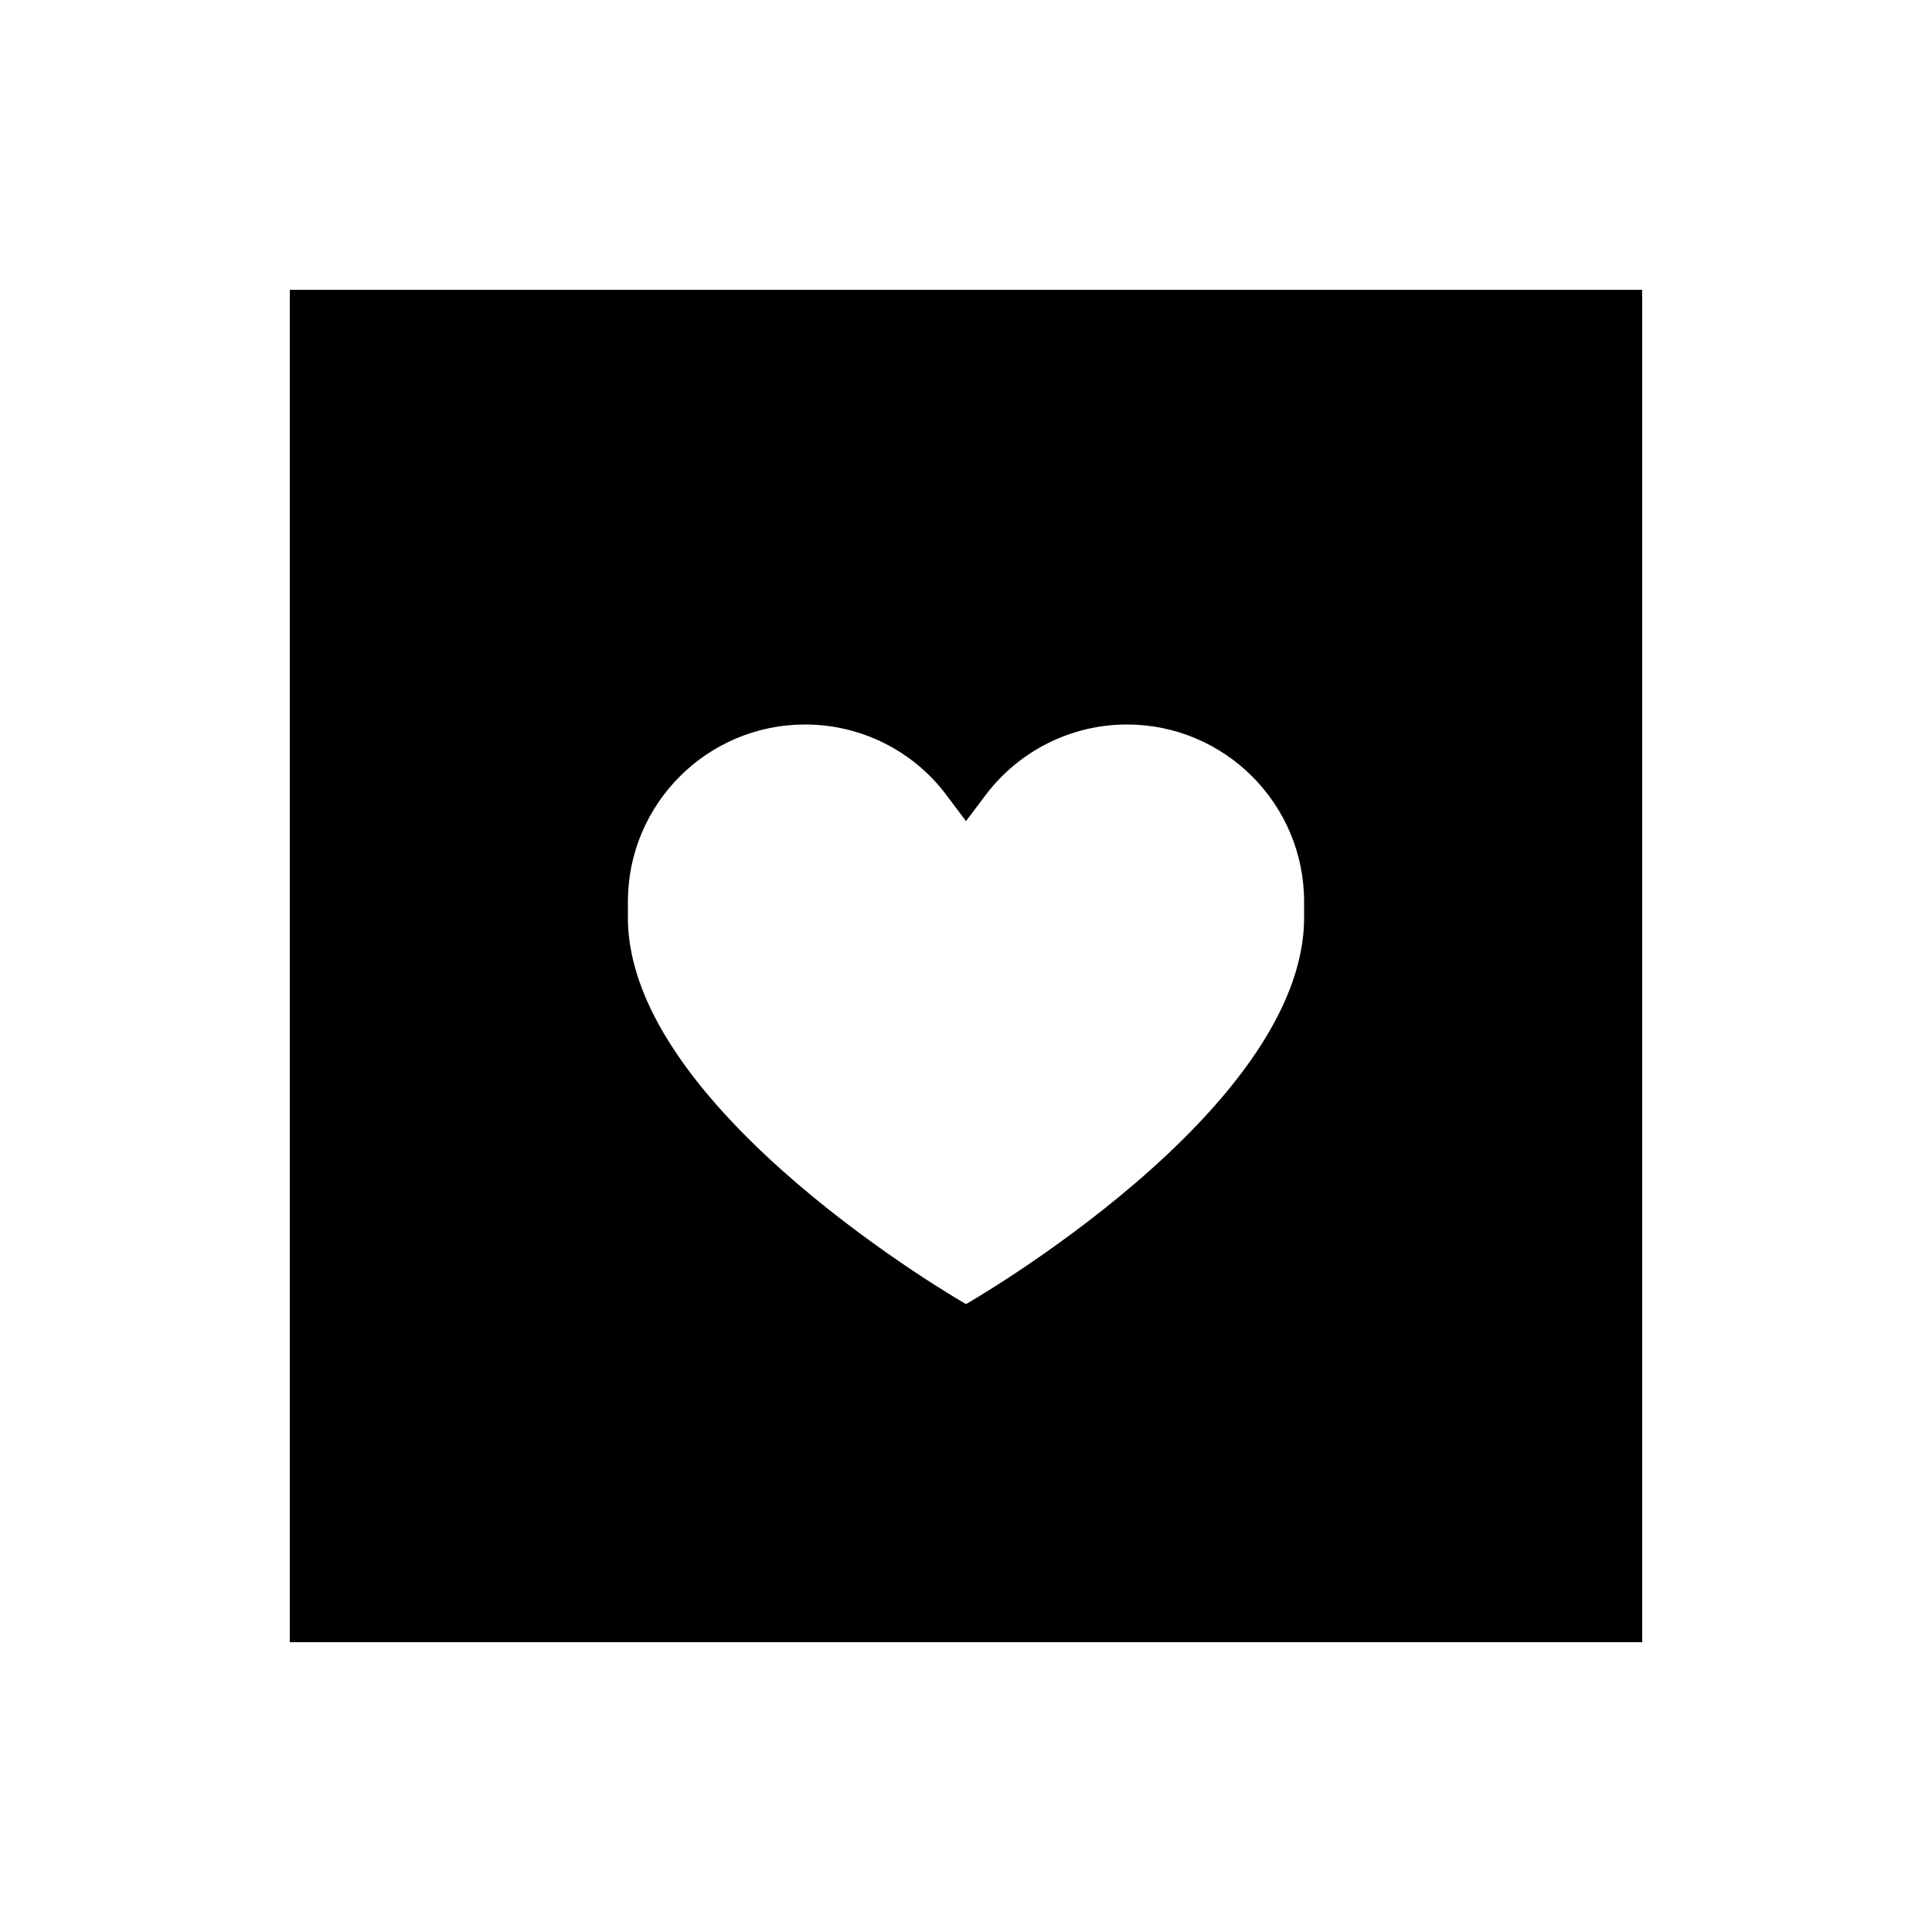
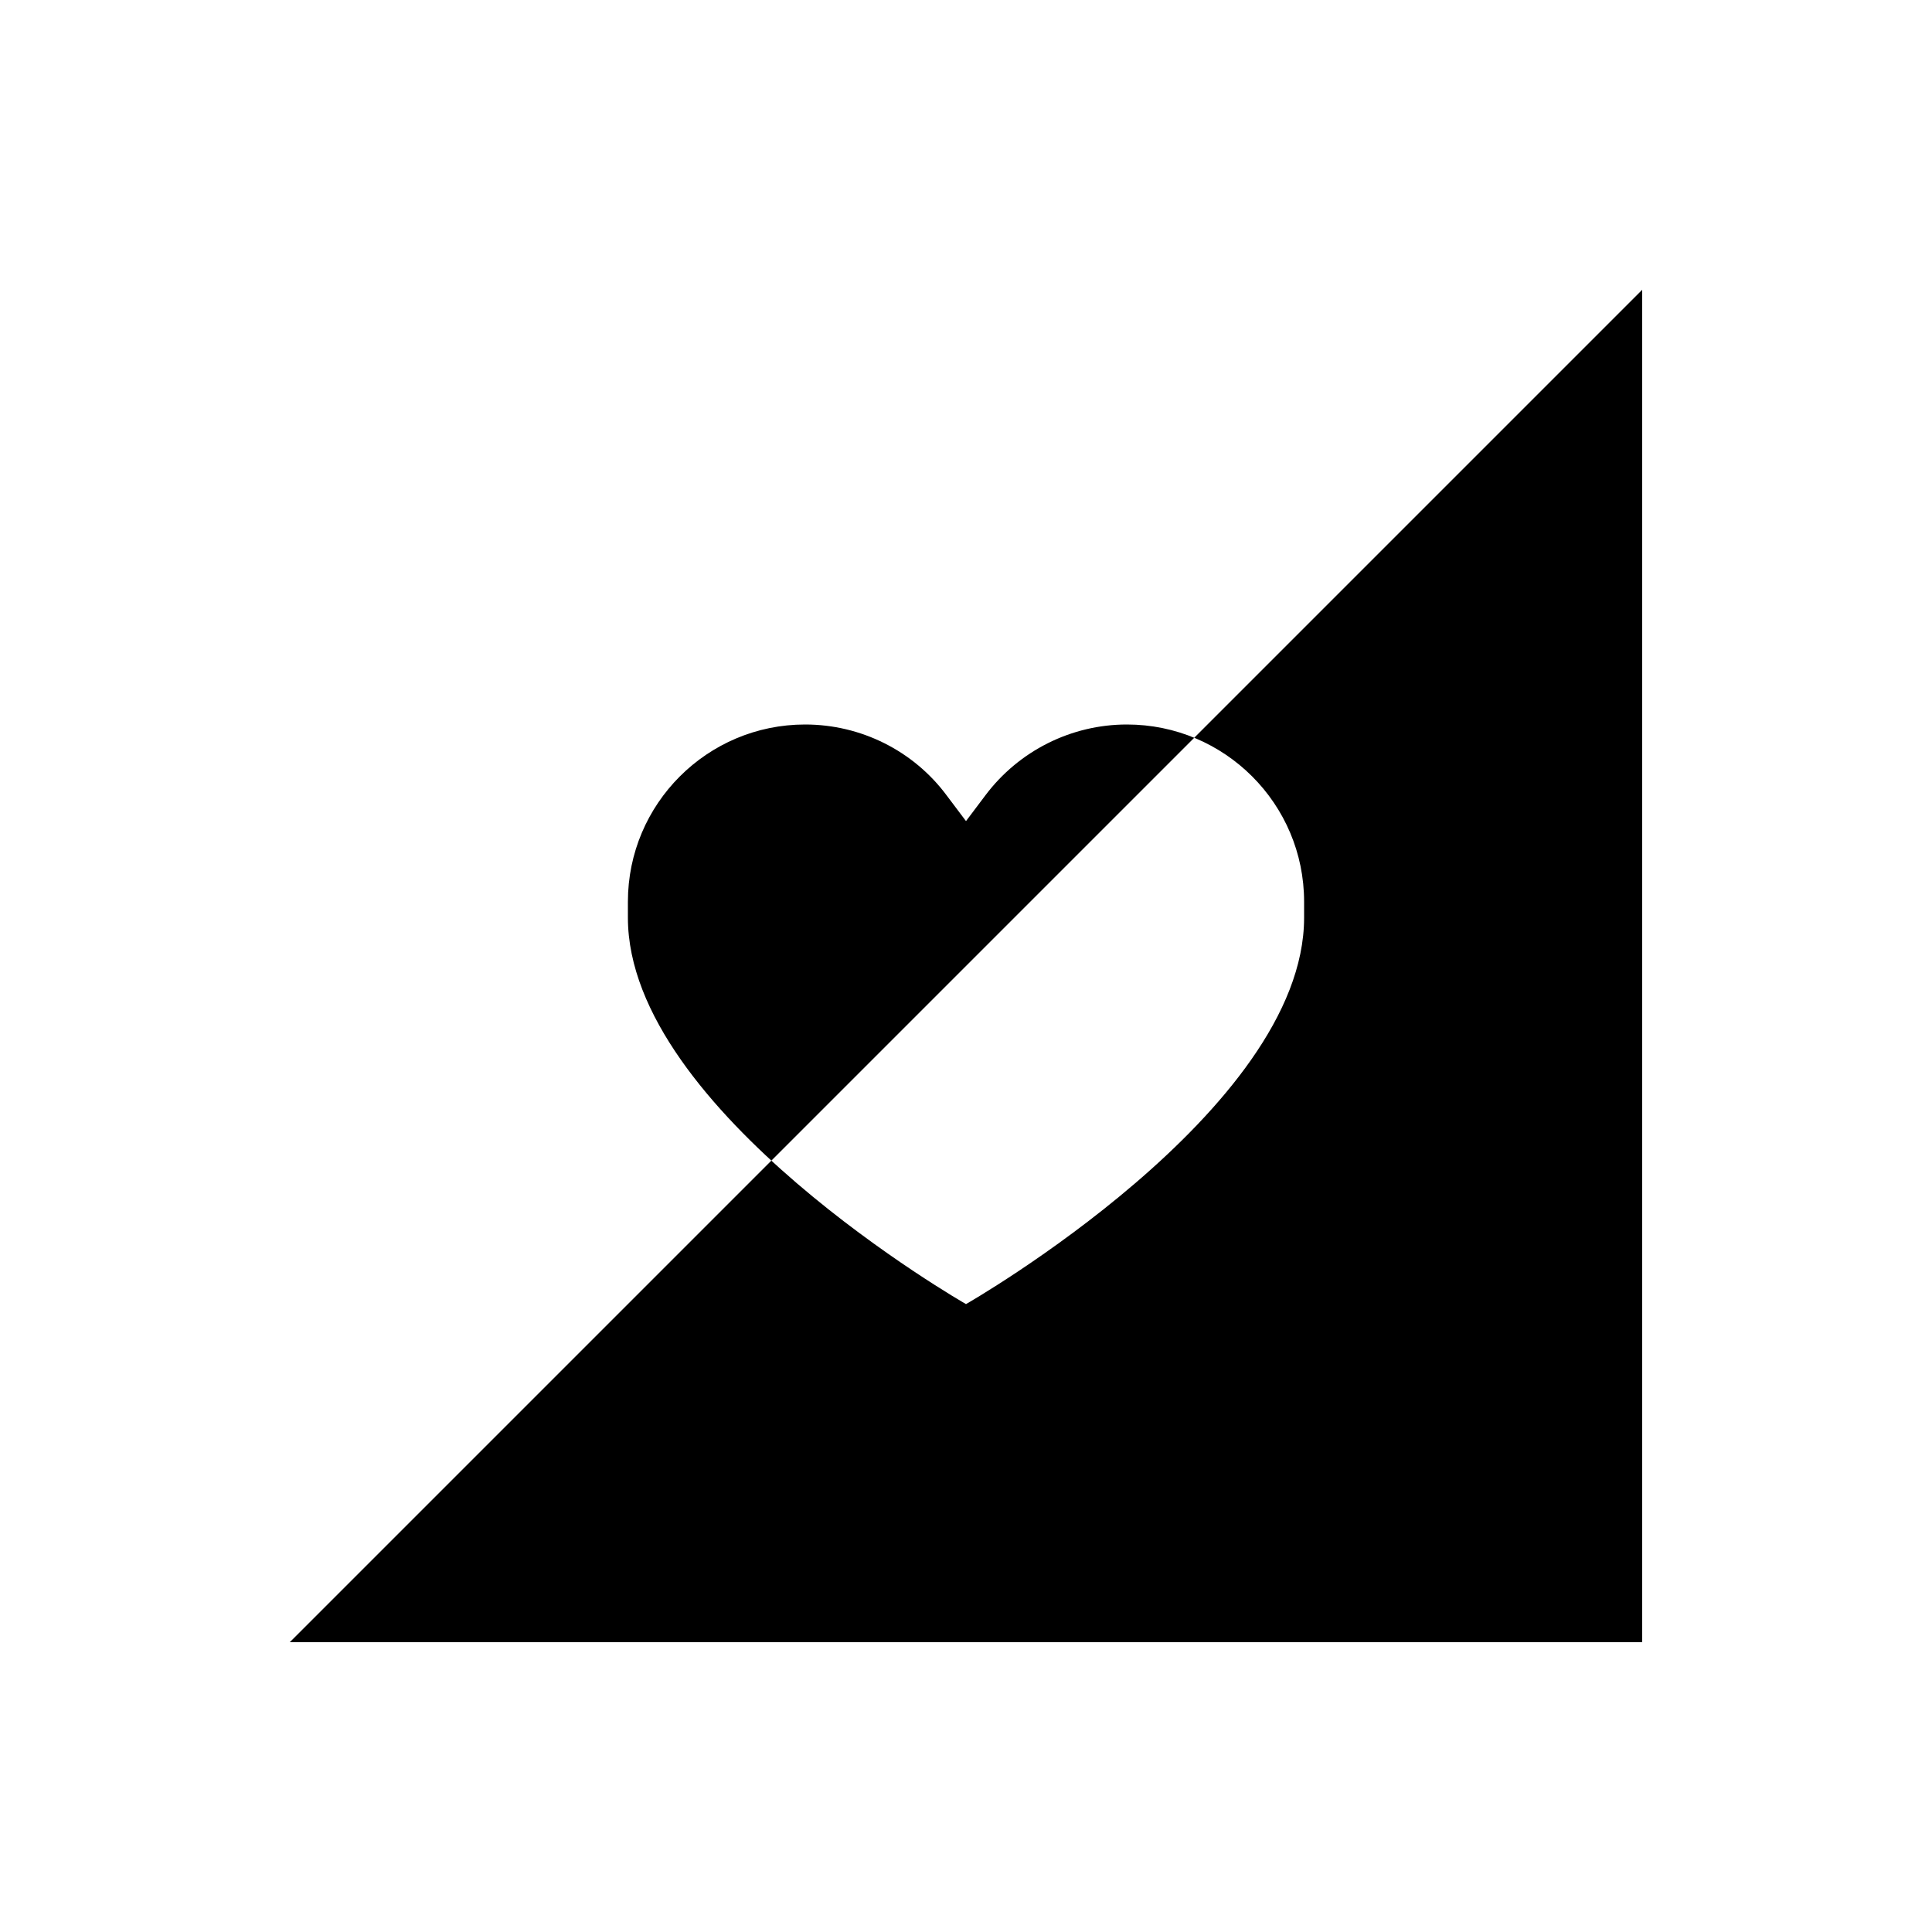
<svg xmlns="http://www.w3.org/2000/svg" viewBox="0 0 640 640">
-   <path fill="currentColor" d="M544 96L96 96L96 544L544 544L544 96zM313.6 263.5L320 272L326.4 263.5C337.5 248.7 354.9 240 373.3 240C405.7 240 432 266.3 432 298.7L432 304C432 368 320 432 320 432C320 432 208 368 208 304L208 298.7C208 266.3 234.3 240 266.7 240C285.2 240 302.6 248.7 313.6 263.5z" />
+   <path fill="currentColor" d="M544 96L96 544L544 544L544 96zM313.6 263.5L320 272L326.4 263.5C337.5 248.7 354.9 240 373.3 240C405.7 240 432 266.3 432 298.7L432 304C432 368 320 432 320 432C320 432 208 368 208 304L208 298.7C208 266.3 234.3 240 266.7 240C285.2 240 302.6 248.7 313.6 263.5z" />
</svg>